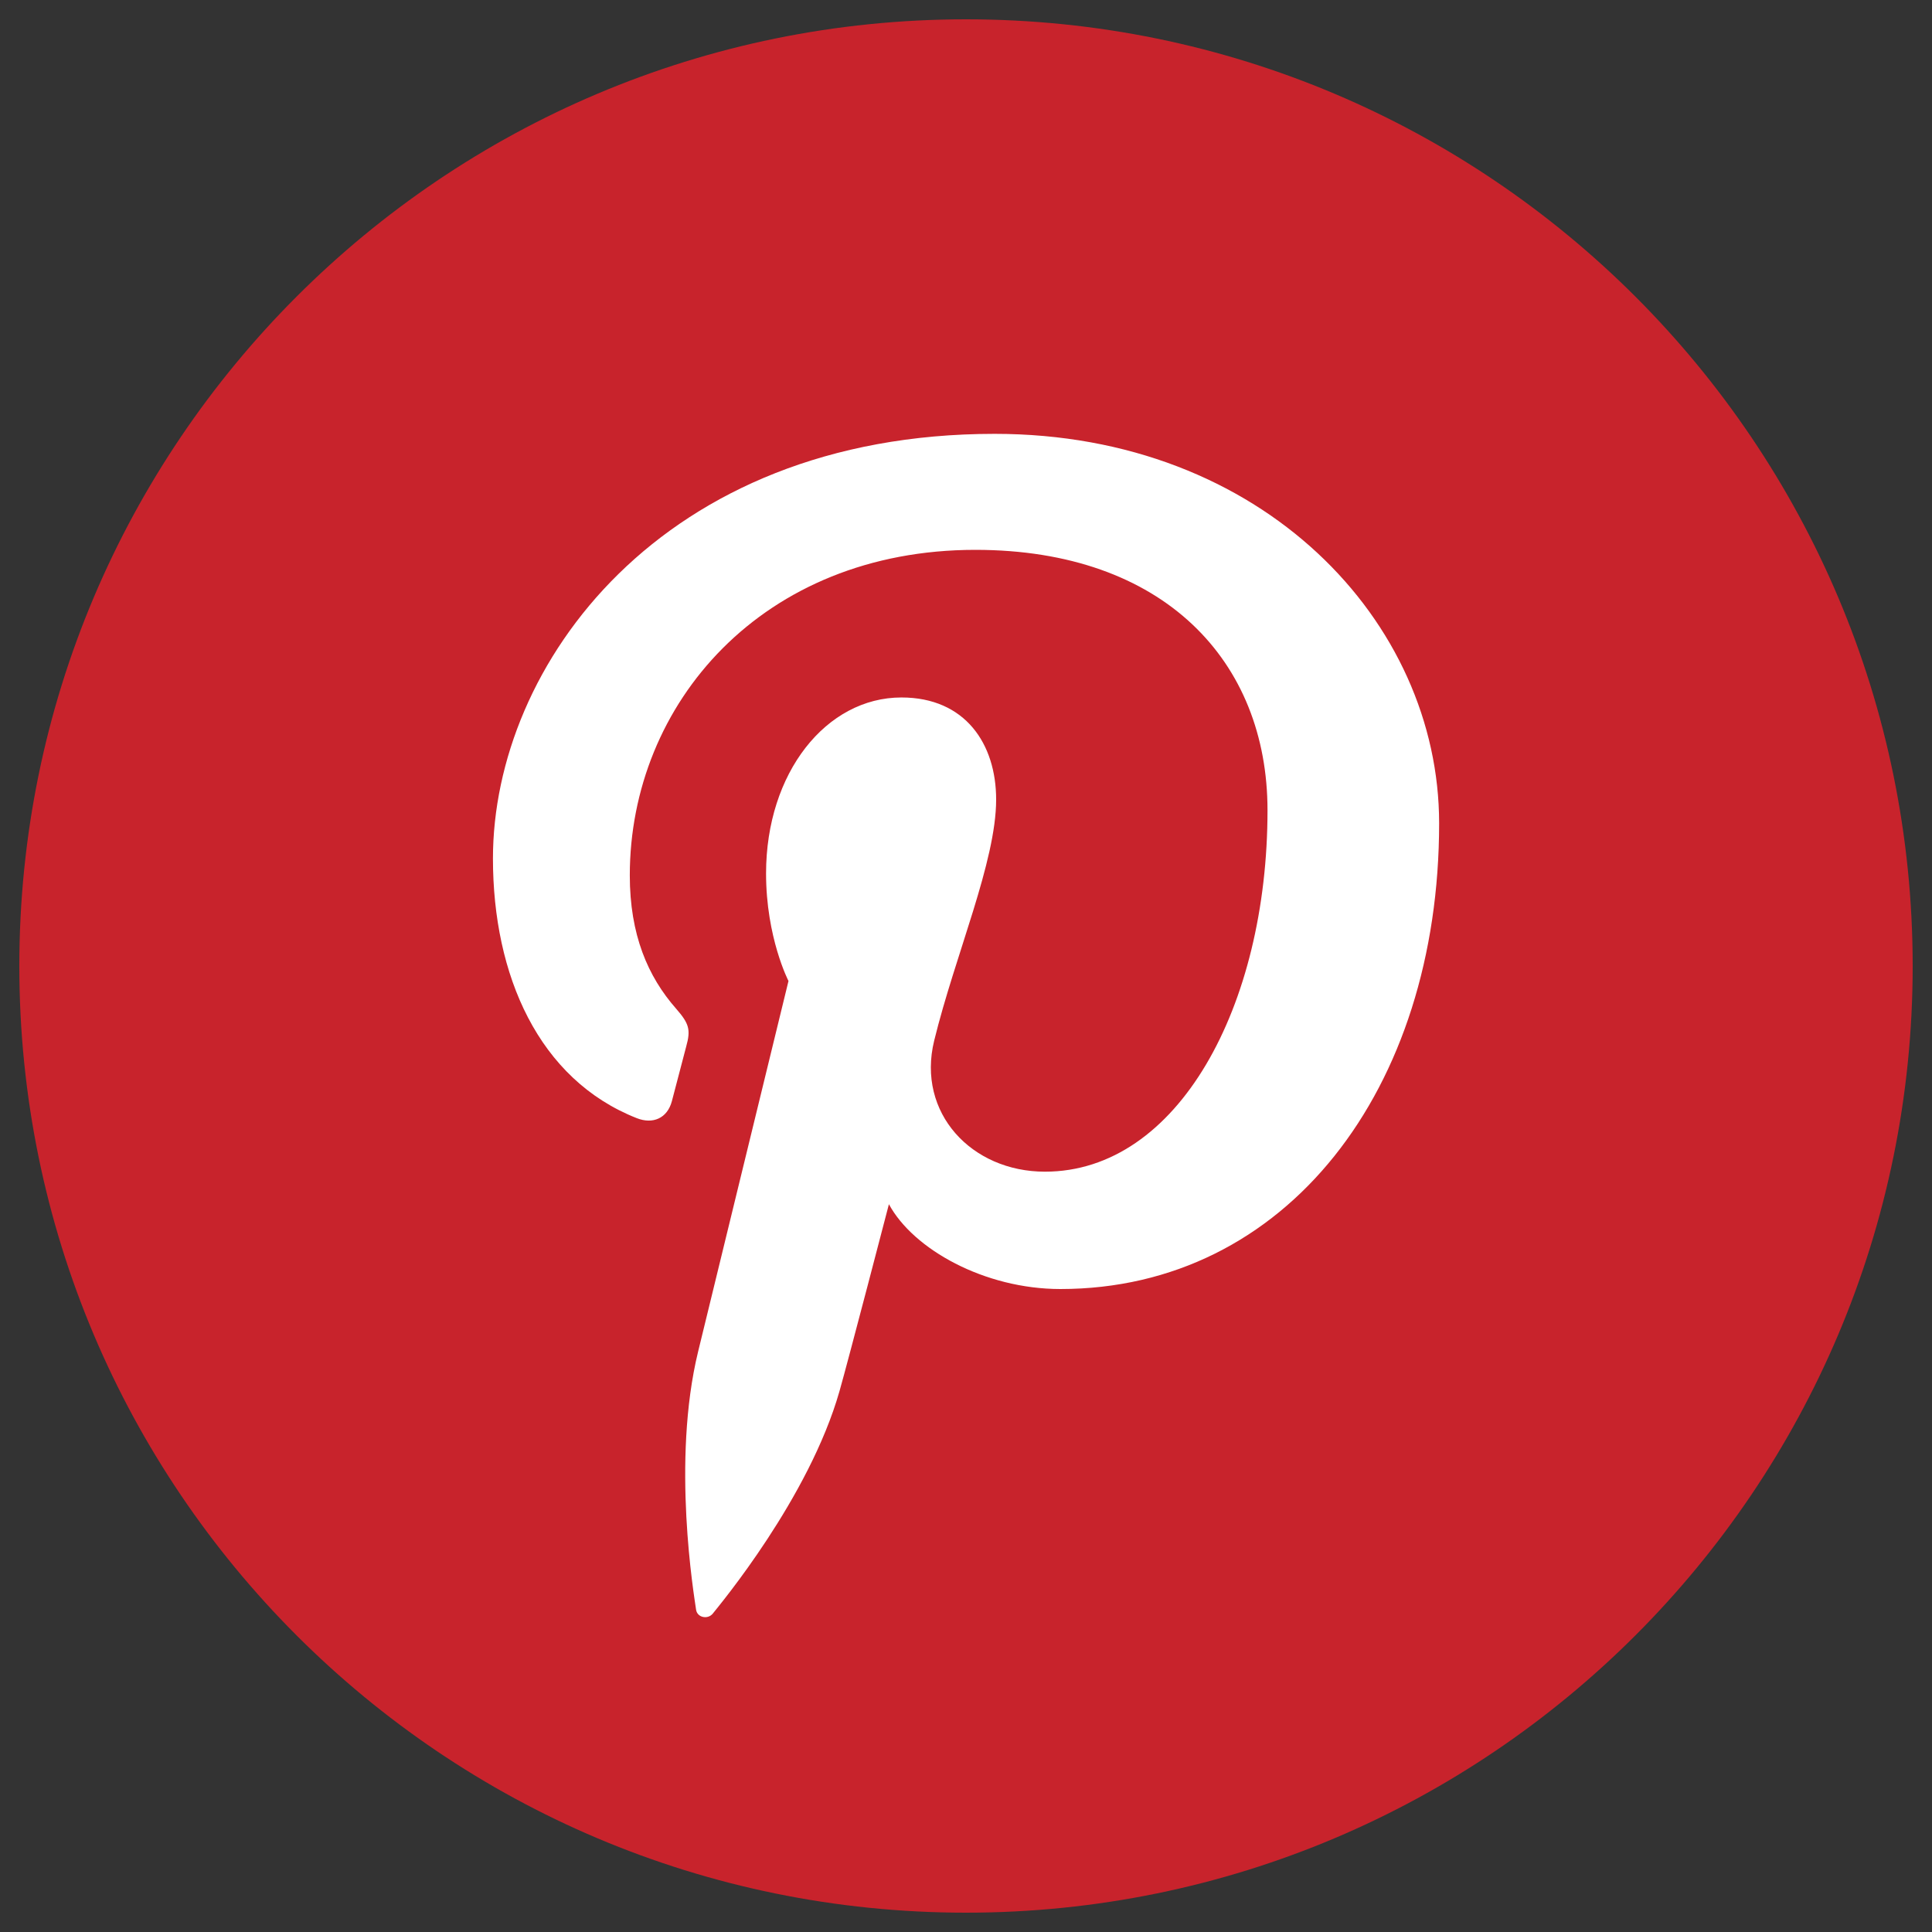
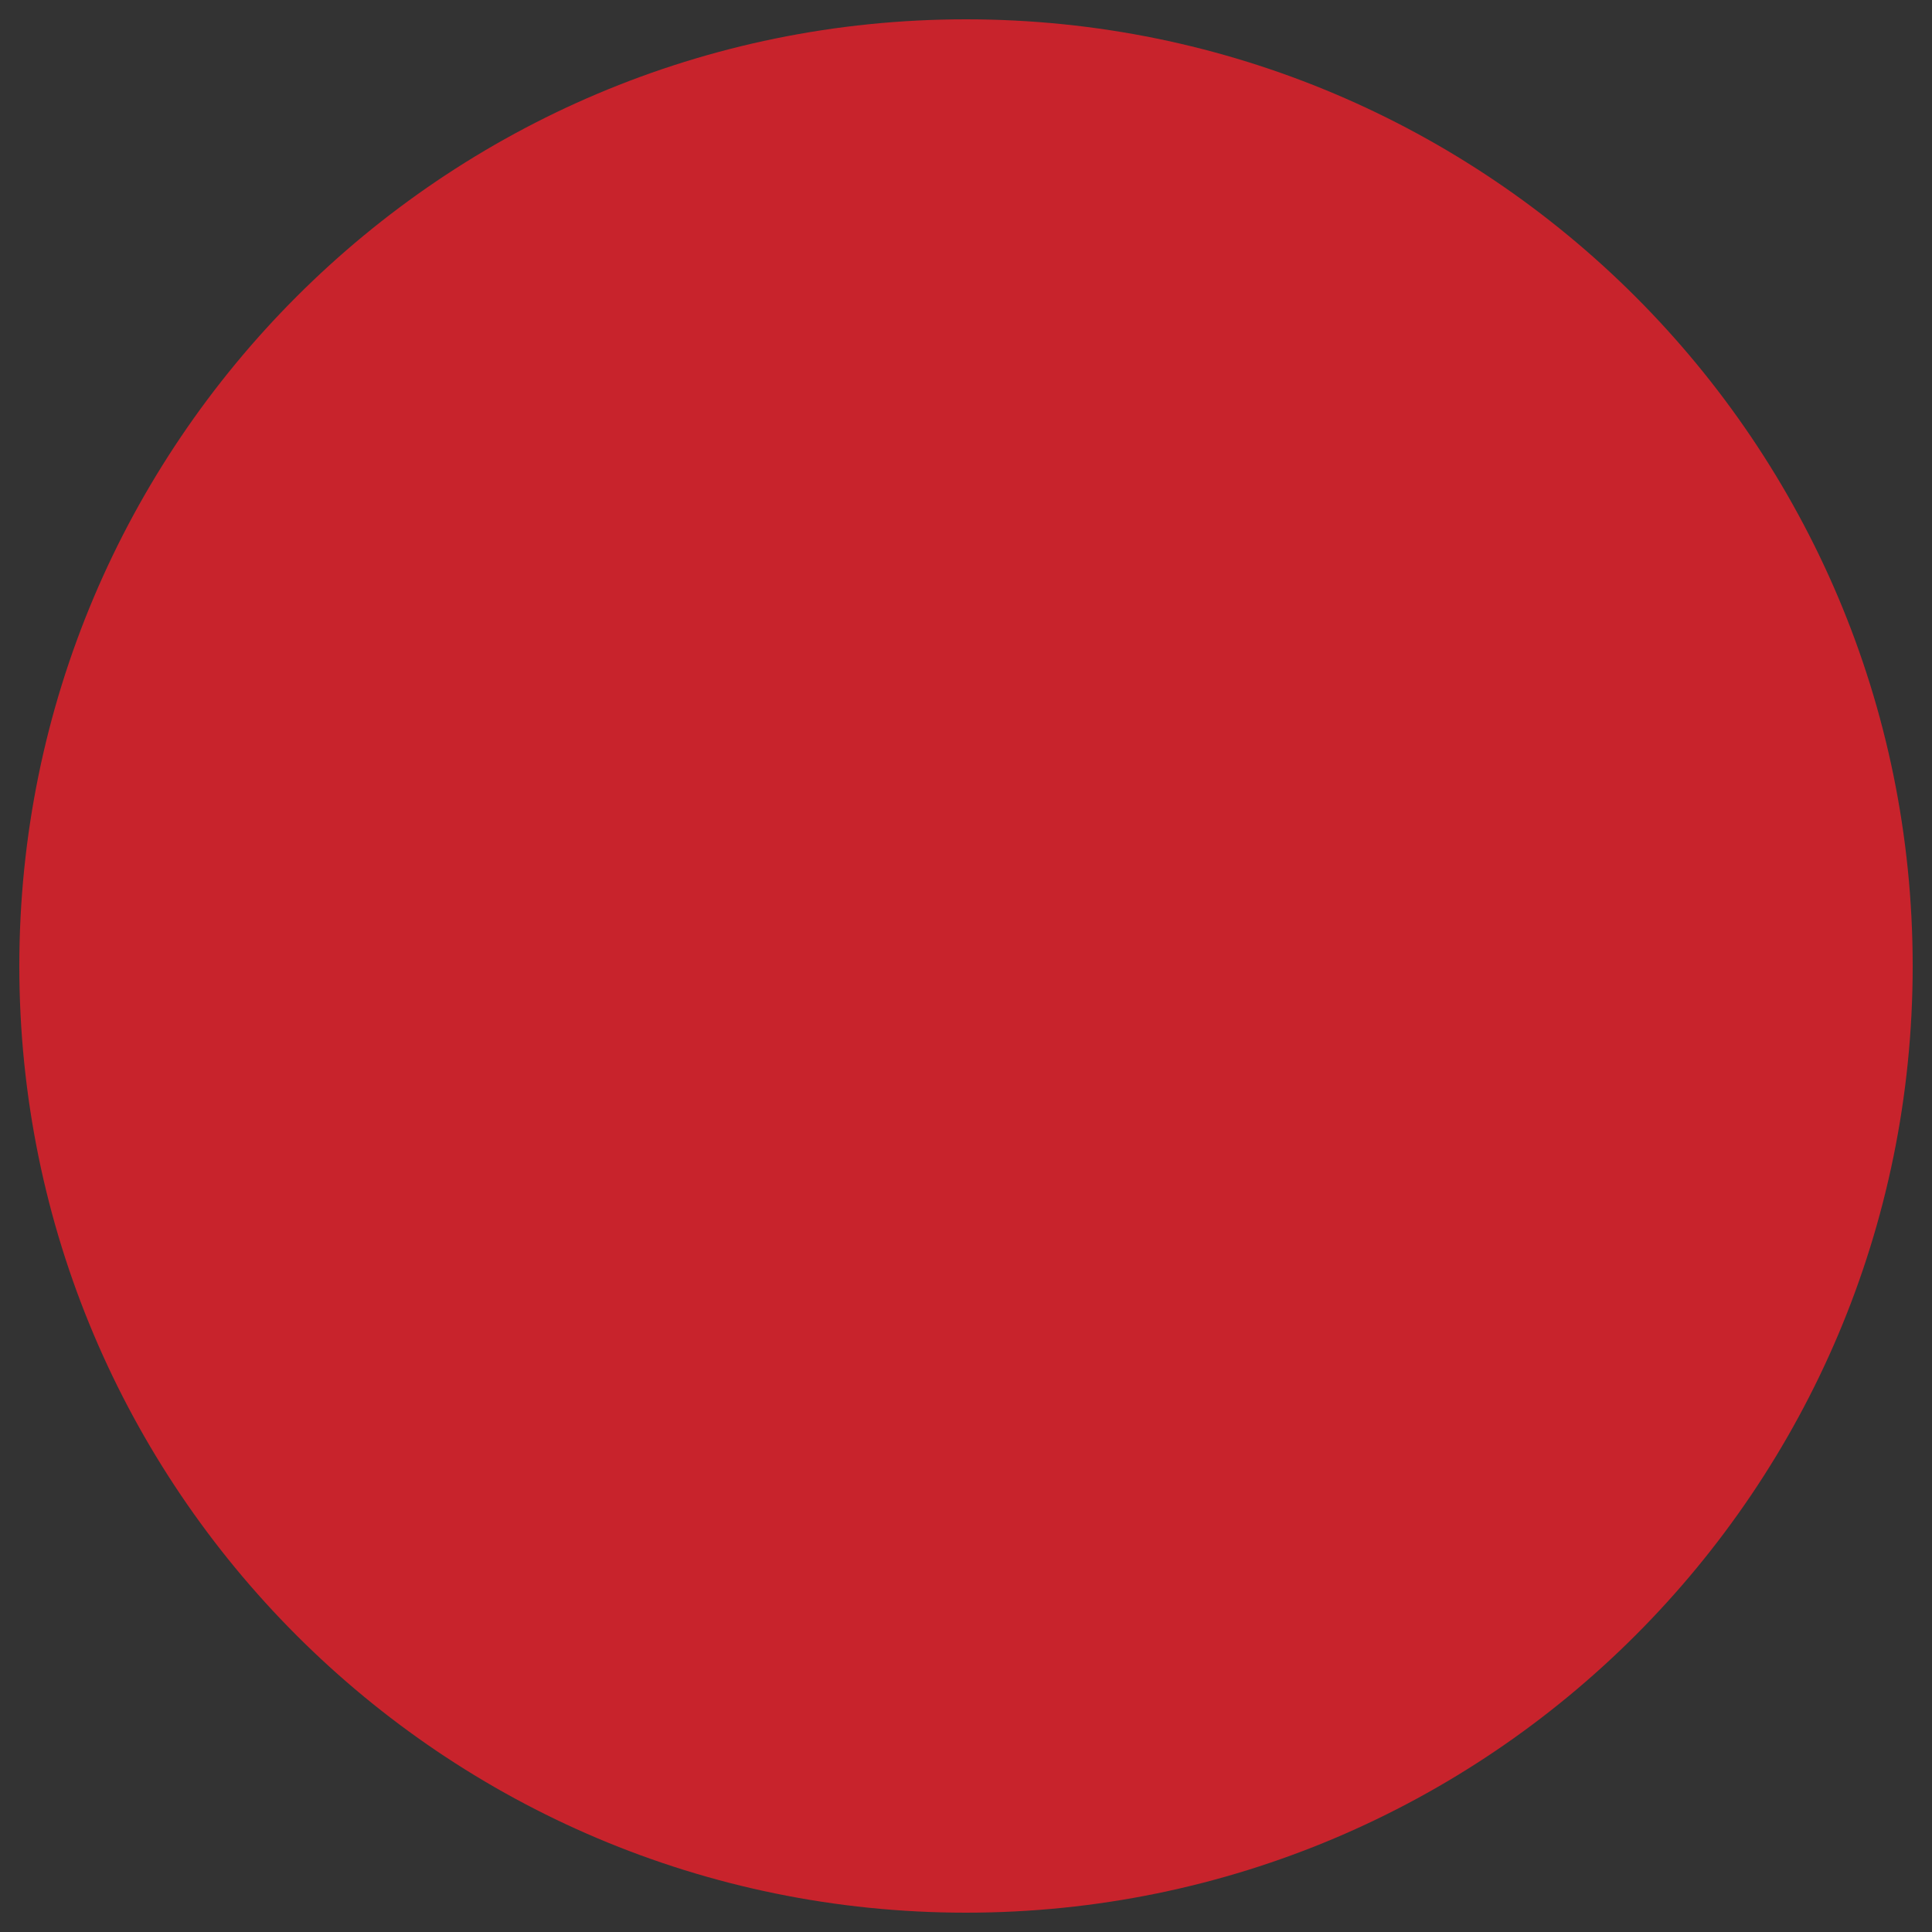
<svg xmlns="http://www.w3.org/2000/svg" version="1.1" id="Layer_1" x="0px" y="0px" width="100px" height="100px" viewBox="0 0 100 100" enable-background="new 0 0 100 100" xml:space="preserve">
  <rect x="0" y="0" width="100" height="100" fill="#333333" stroke="none" />
  <g>
    <path fill="#C8232C" d="M50,1c27.063,0,49,21.94,49,49c0,27.063-21.938,49-49,49C22.937,99,1,77.063,1,50C1,22.94,22.937,1,50,1z" />
-     <path fill="#FFFFFF" d="M51.482,22.456c-17.267,0-25.967,11.986-25.967,21.979c0,6.052,2.365,11.435,7.442,13.44   c0.831,0.328,1.581,0.013,1.819-0.878l0.741-2.827c0.245-0.879,0.15-1.19-0.521-1.96c-1.467-1.669-2.398-3.834-2.398-6.9   c0-8.89,6.869-16.85,17.888-16.85c9.761,0,15.12,5.773,15.12,13.481c0,10.143-4.637,18.705-11.521,18.705   c-3.798,0-6.646-3.04-5.733-6.779c1.09-4.454,3.208-9.264,3.208-12.483c0-2.875-1.595-5.283-4.902-5.283   c-3.887,0-7.007,3.893-7.007,9.108c0,3.323,1.161,5.567,1.161,5.567l-4.676,19.175c-1.388,5.687-0.205,12.663-0.107,13.368   c0.061,0.416,0.613,0.514,0.864,0.201c0.358-0.452,4.985-5.986,6.56-11.518c0.447-1.565,2.557-9.672,2.557-9.672   c1.262,2.337,4.953,4.39,8.875,4.39c11.678,0,19.604-10.312,19.604-24.112C74.484,32.176,65.358,22.456,51.482,22.456z" />
  </g>
</svg>